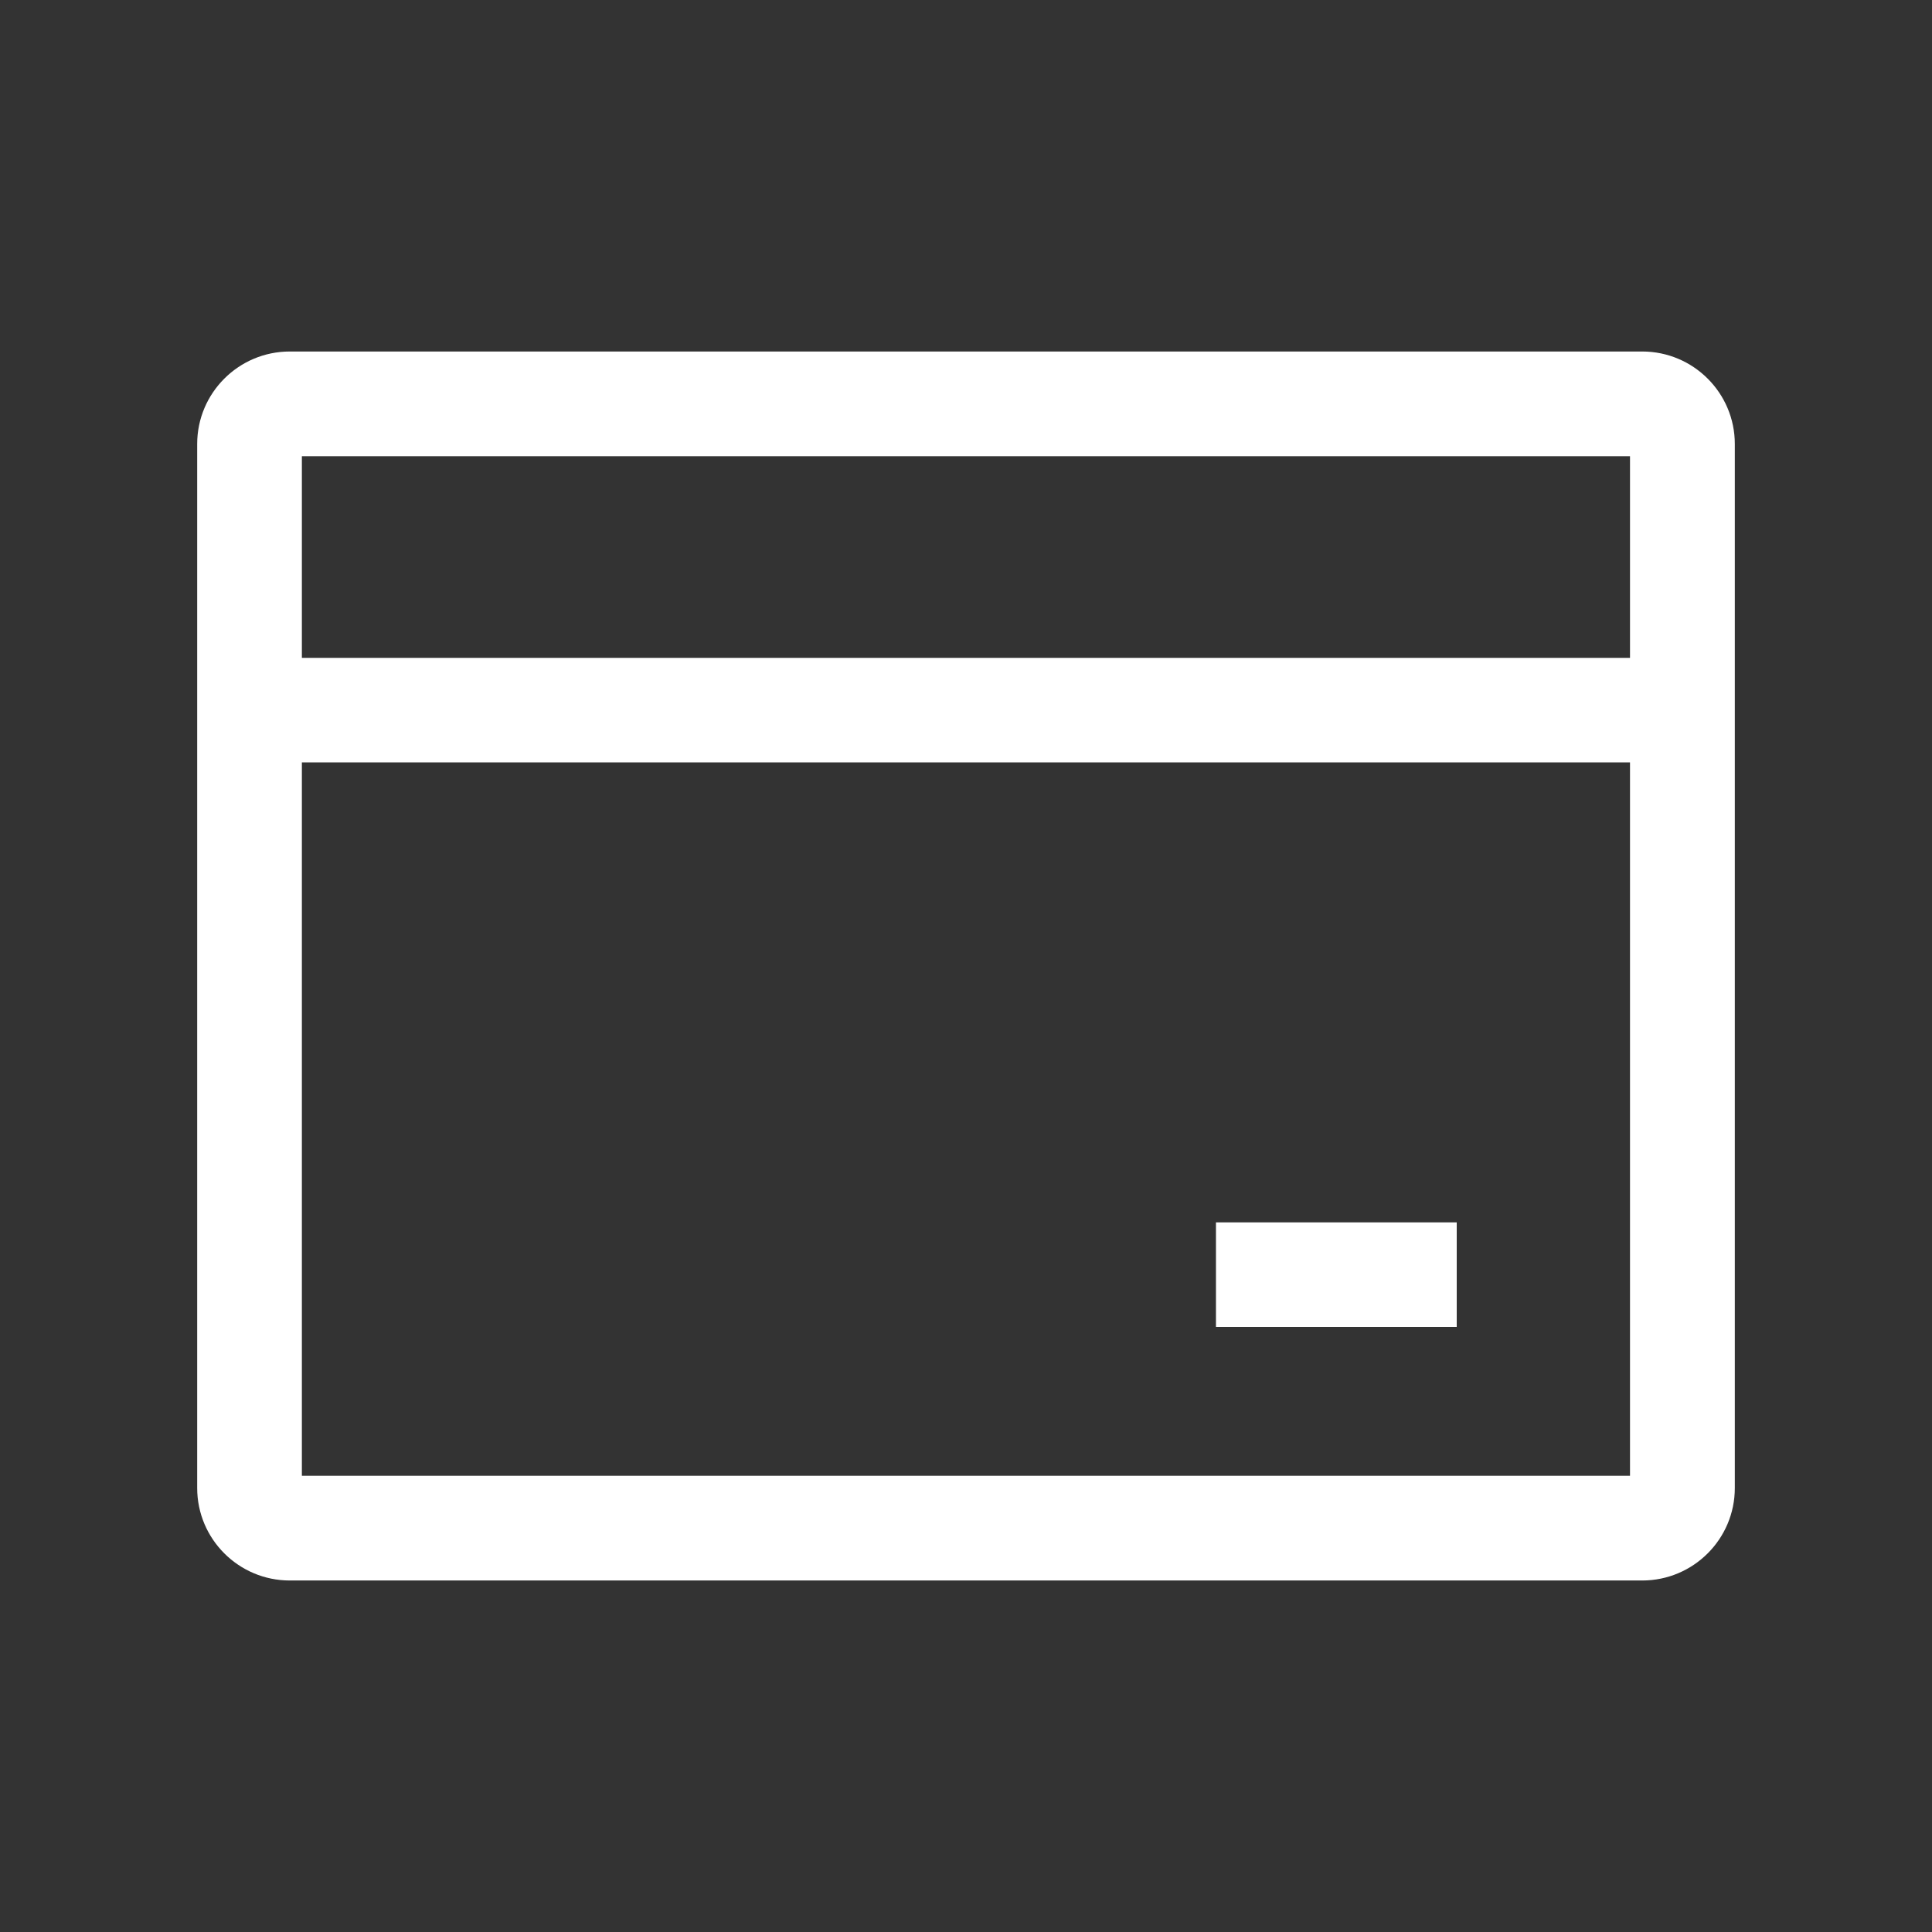
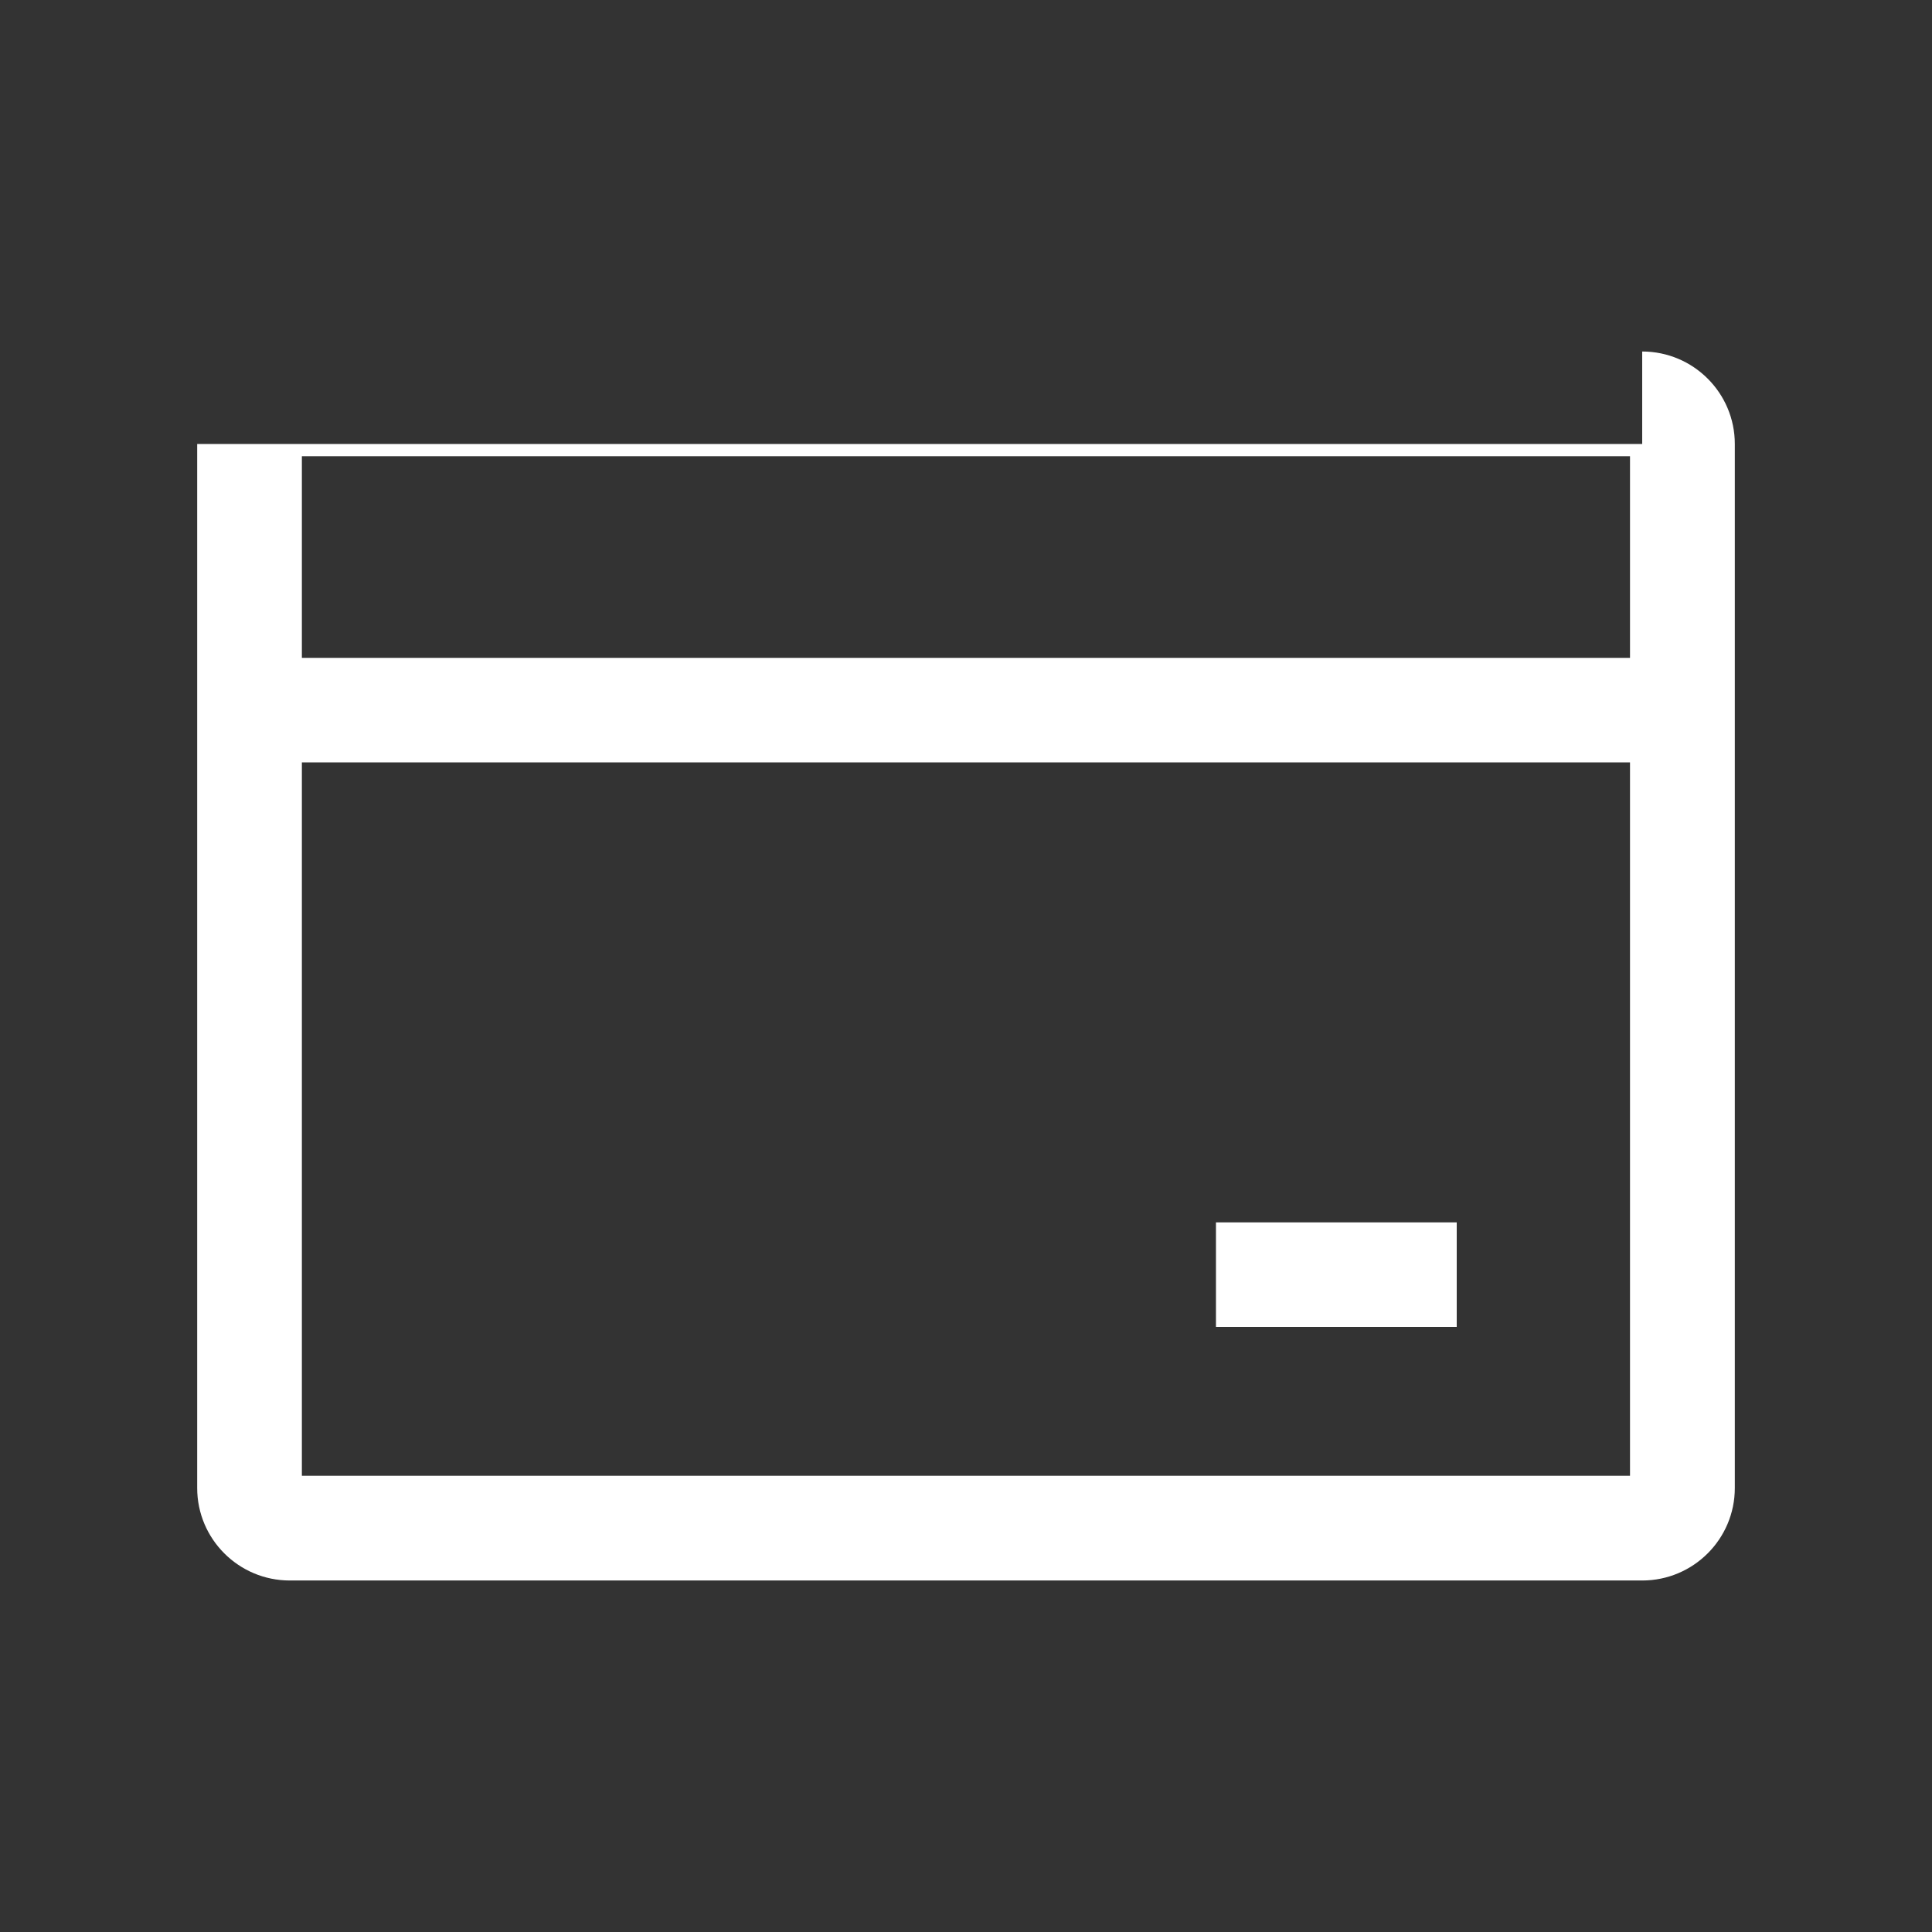
<svg xmlns="http://www.w3.org/2000/svg" width="16" height="16" viewBox="0 0 16 16" fill="none">
  <rect x="0" y="0" width="16" height="16" fill="#333333" stroke="none" />
-   <path d="M13.6 2.911C14.023 2.911 14.367 3.254 14.367 3.677V12.323C14.367 12.746 14.023 13.089 13.6 13.089H2.4C1.977 13.089 1.633 12.746 1.633 12.323V3.677C1.633 3.254 1.977 2.911 2.4 2.911H13.6ZM2.5 6.314V12.222H13.499V6.314H2.5ZM12.064 10.989H10.07V10.123H12.064V10.989ZM2.5 5.448H13.499V3.778H2.5V5.448Z" fill="#FFFFFF" />
+   <path d="M13.6 2.911C14.023 2.911 14.367 3.254 14.367 3.677V12.323C14.367 12.746 14.023 13.089 13.6 13.089H2.4C1.977 13.089 1.633 12.746 1.633 12.323V3.677H13.6ZM2.5 6.314V12.222H13.499V6.314H2.5ZM12.064 10.989H10.07V10.123H12.064V10.989ZM2.5 5.448H13.499V3.778H2.5V5.448Z" fill="#FFFFFF" />
</svg>